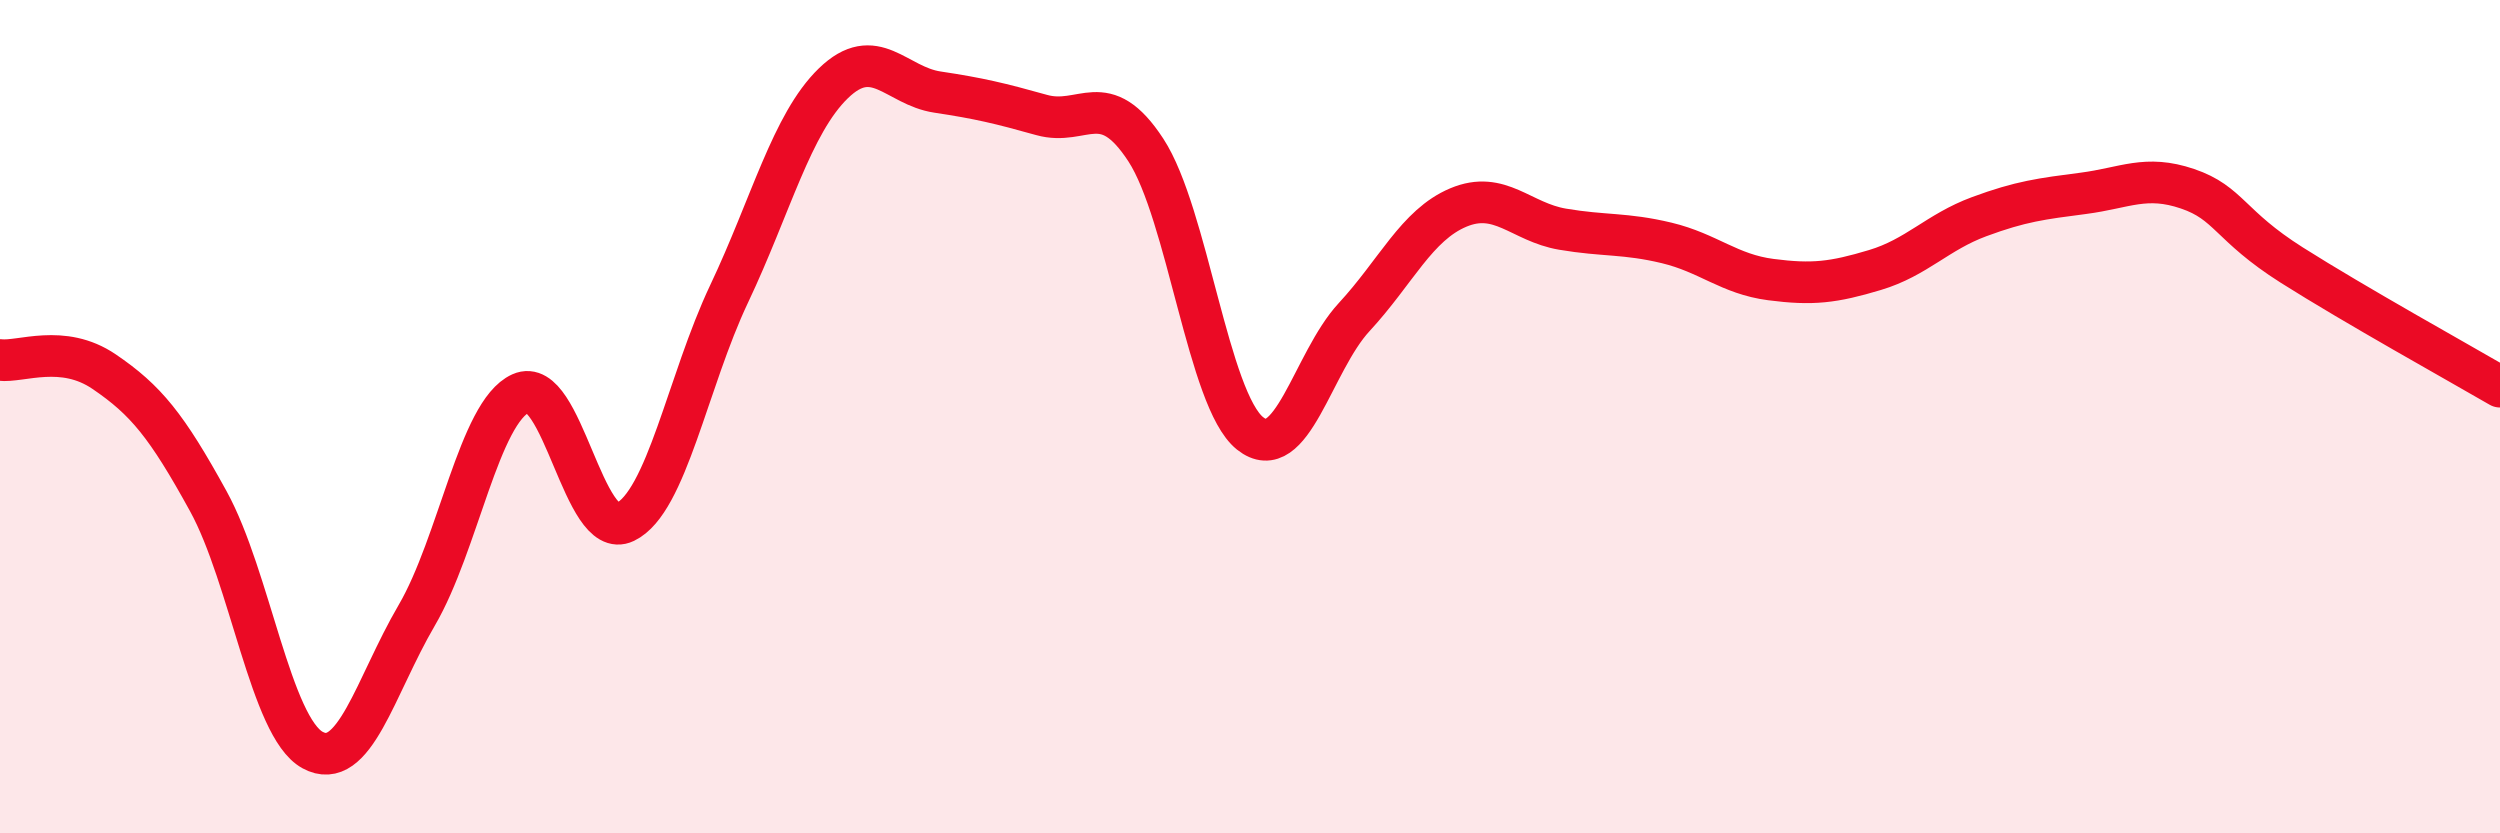
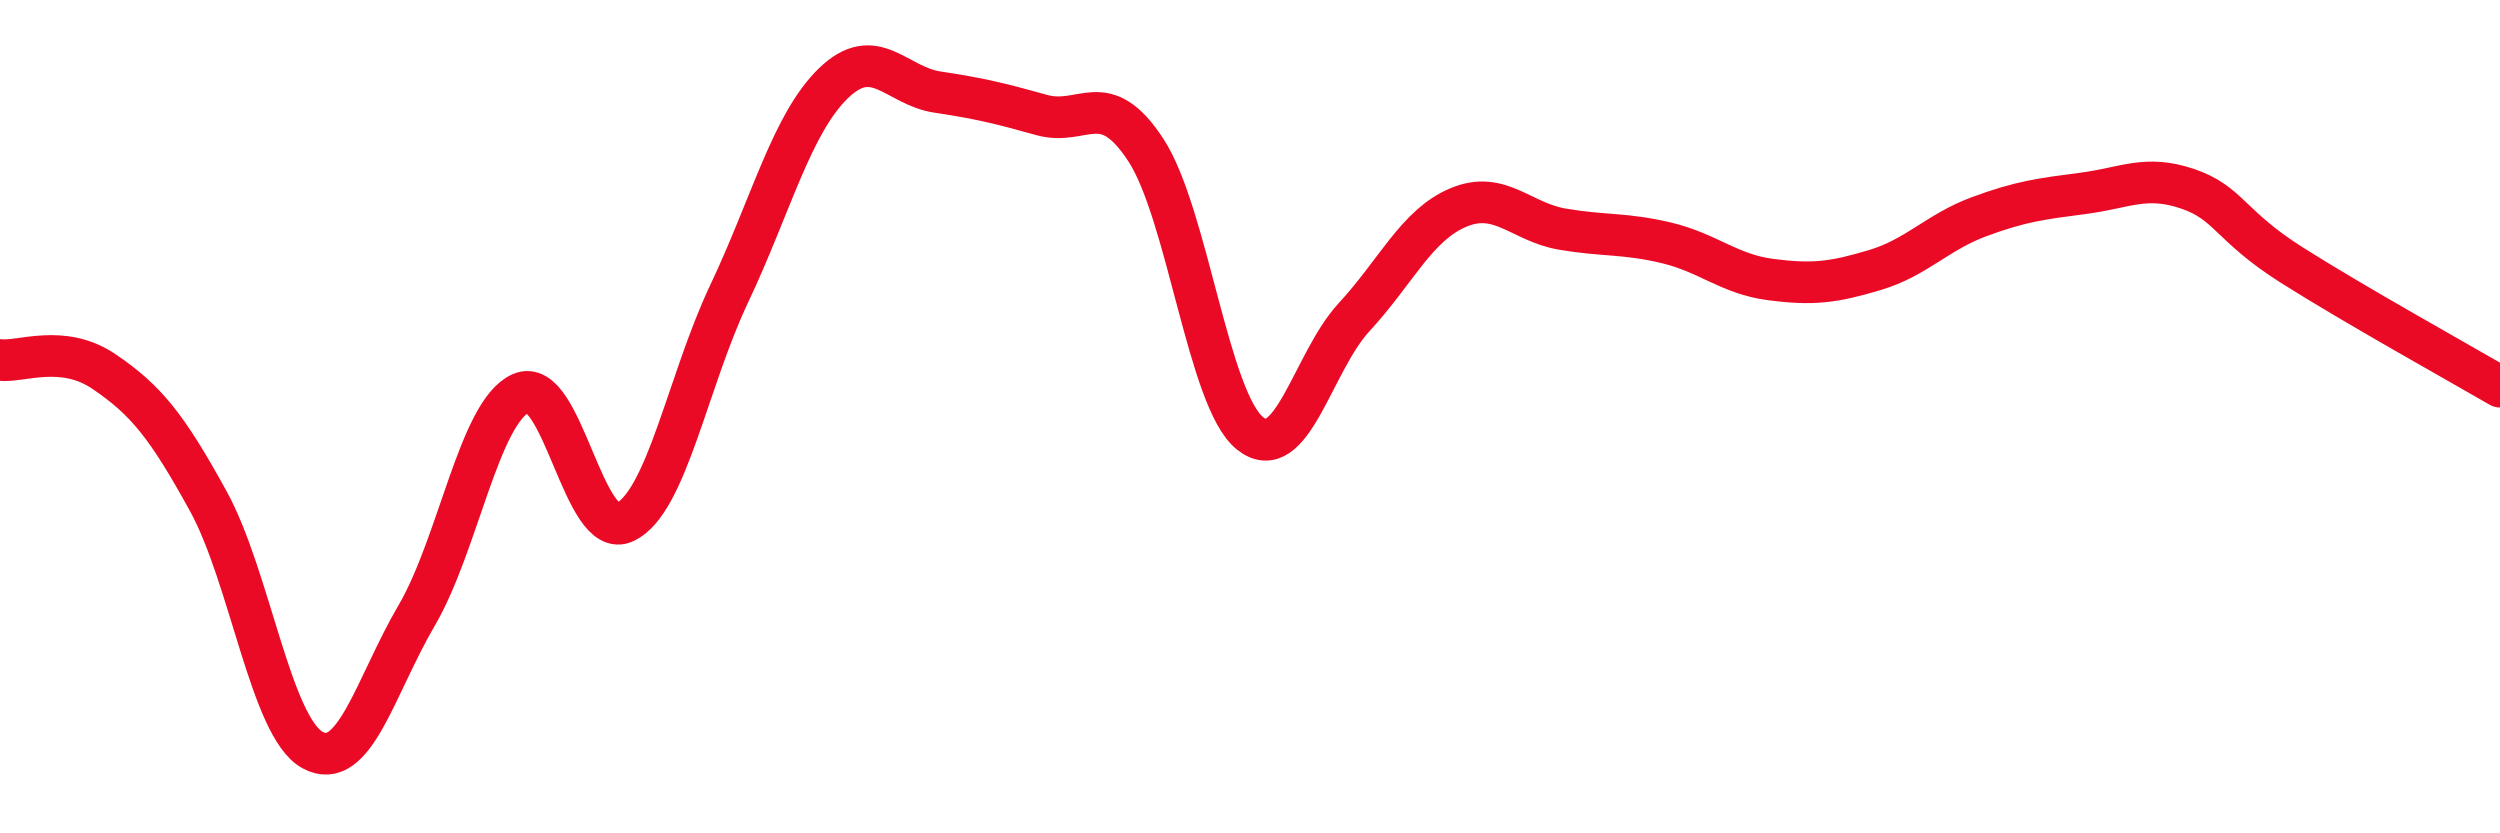
<svg xmlns="http://www.w3.org/2000/svg" width="60" height="20" viewBox="0 0 60 20">
-   <path d="M 0,8.64 C 0.5,8.7 1.5,8.24 2.5,8.92 C 3.5,9.6 4,10.21 5,12.03 C 6,13.85 6.5,17.45 7.5,18 C 8.5,18.55 9,16.48 10,14.77 C 11,13.06 11.5,9.89 12.5,9.44 C 13.5,8.99 14,13.01 15,12.53 C 16,12.05 16.5,9.16 17.5,7.05 C 18.5,4.94 19,2.97 20,2 C 21,1.03 21.5,2.06 22.5,2.21 C 23.5,2.36 24,2.48 25,2.76 C 26,3.04 26.5,2.07 27.5,3.6 C 28.5,5.13 29,9.6 30,10.4 C 31,11.2 31.5,8.69 32.5,7.61 C 33.5,6.53 34,5.4 35,4.98 C 36,4.56 36.5,5.33 37.5,5.5 C 38.5,5.67 39,5.59 40,5.83 C 41,6.07 41.5,6.58 42.5,6.71 C 43.5,6.84 44,6.78 45,6.48 C 46,6.18 46.5,5.57 47.5,5.2 C 48.5,4.83 49,4.77 50,4.64 C 51,4.51 51.5,4.19 52.5,4.53 C 53.5,4.87 53.5,5.41 55,6.36 C 56.5,7.31 59,8.7 60,9.28L60 20L0 20Z" fill="#EB0A25" opacity="0.1" stroke-linecap="round" stroke-linejoin="round" />
  <path d="M 0,8.64 C 0.5,8.7 1.5,8.24 2.5,8.92 C 3.5,9.6 4,10.21 5,12.03 C 6,13.85 6.5,17.45 7.5,18 C 8.5,18.55 9,16.48 10,14.77 C 11,13.06 11.5,9.89 12.5,9.44 C 13.5,8.99 14,13.01 15,12.53 C 16,12.05 16.5,9.16 17.5,7.05 C 18.5,4.94 19,2.97 20,2 C 21,1.03 21.5,2.06 22.5,2.21 C 23.5,2.36 24,2.48 25,2.76 C 26,3.04 26.5,2.07 27.5,3.6 C 28.5,5.13 29,9.6 30,10.4 C 31,11.2 31.5,8.69 32.5,7.61 C 33.5,6.53 34,5.4 35,4.98 C 36,4.56 36.5,5.33 37.5,5.5 C 38.5,5.67 39,5.59 40,5.83 C 41,6.07 41.5,6.58 42.5,6.71 C 43.5,6.84 44,6.78 45,6.48 C 46,6.18 46.5,5.57 47.5,5.2 C 48.5,4.83 49,4.77 50,4.64 C 51,4.51 51.5,4.19 52.5,4.53 C 53.5,4.87 53.5,5.41 55,6.36 C 56.5,7.31 59,8.7 60,9.28" stroke="#EB0A25" stroke-width="1" fill="none" stroke-linecap="round" stroke-linejoin="round" />
</svg>